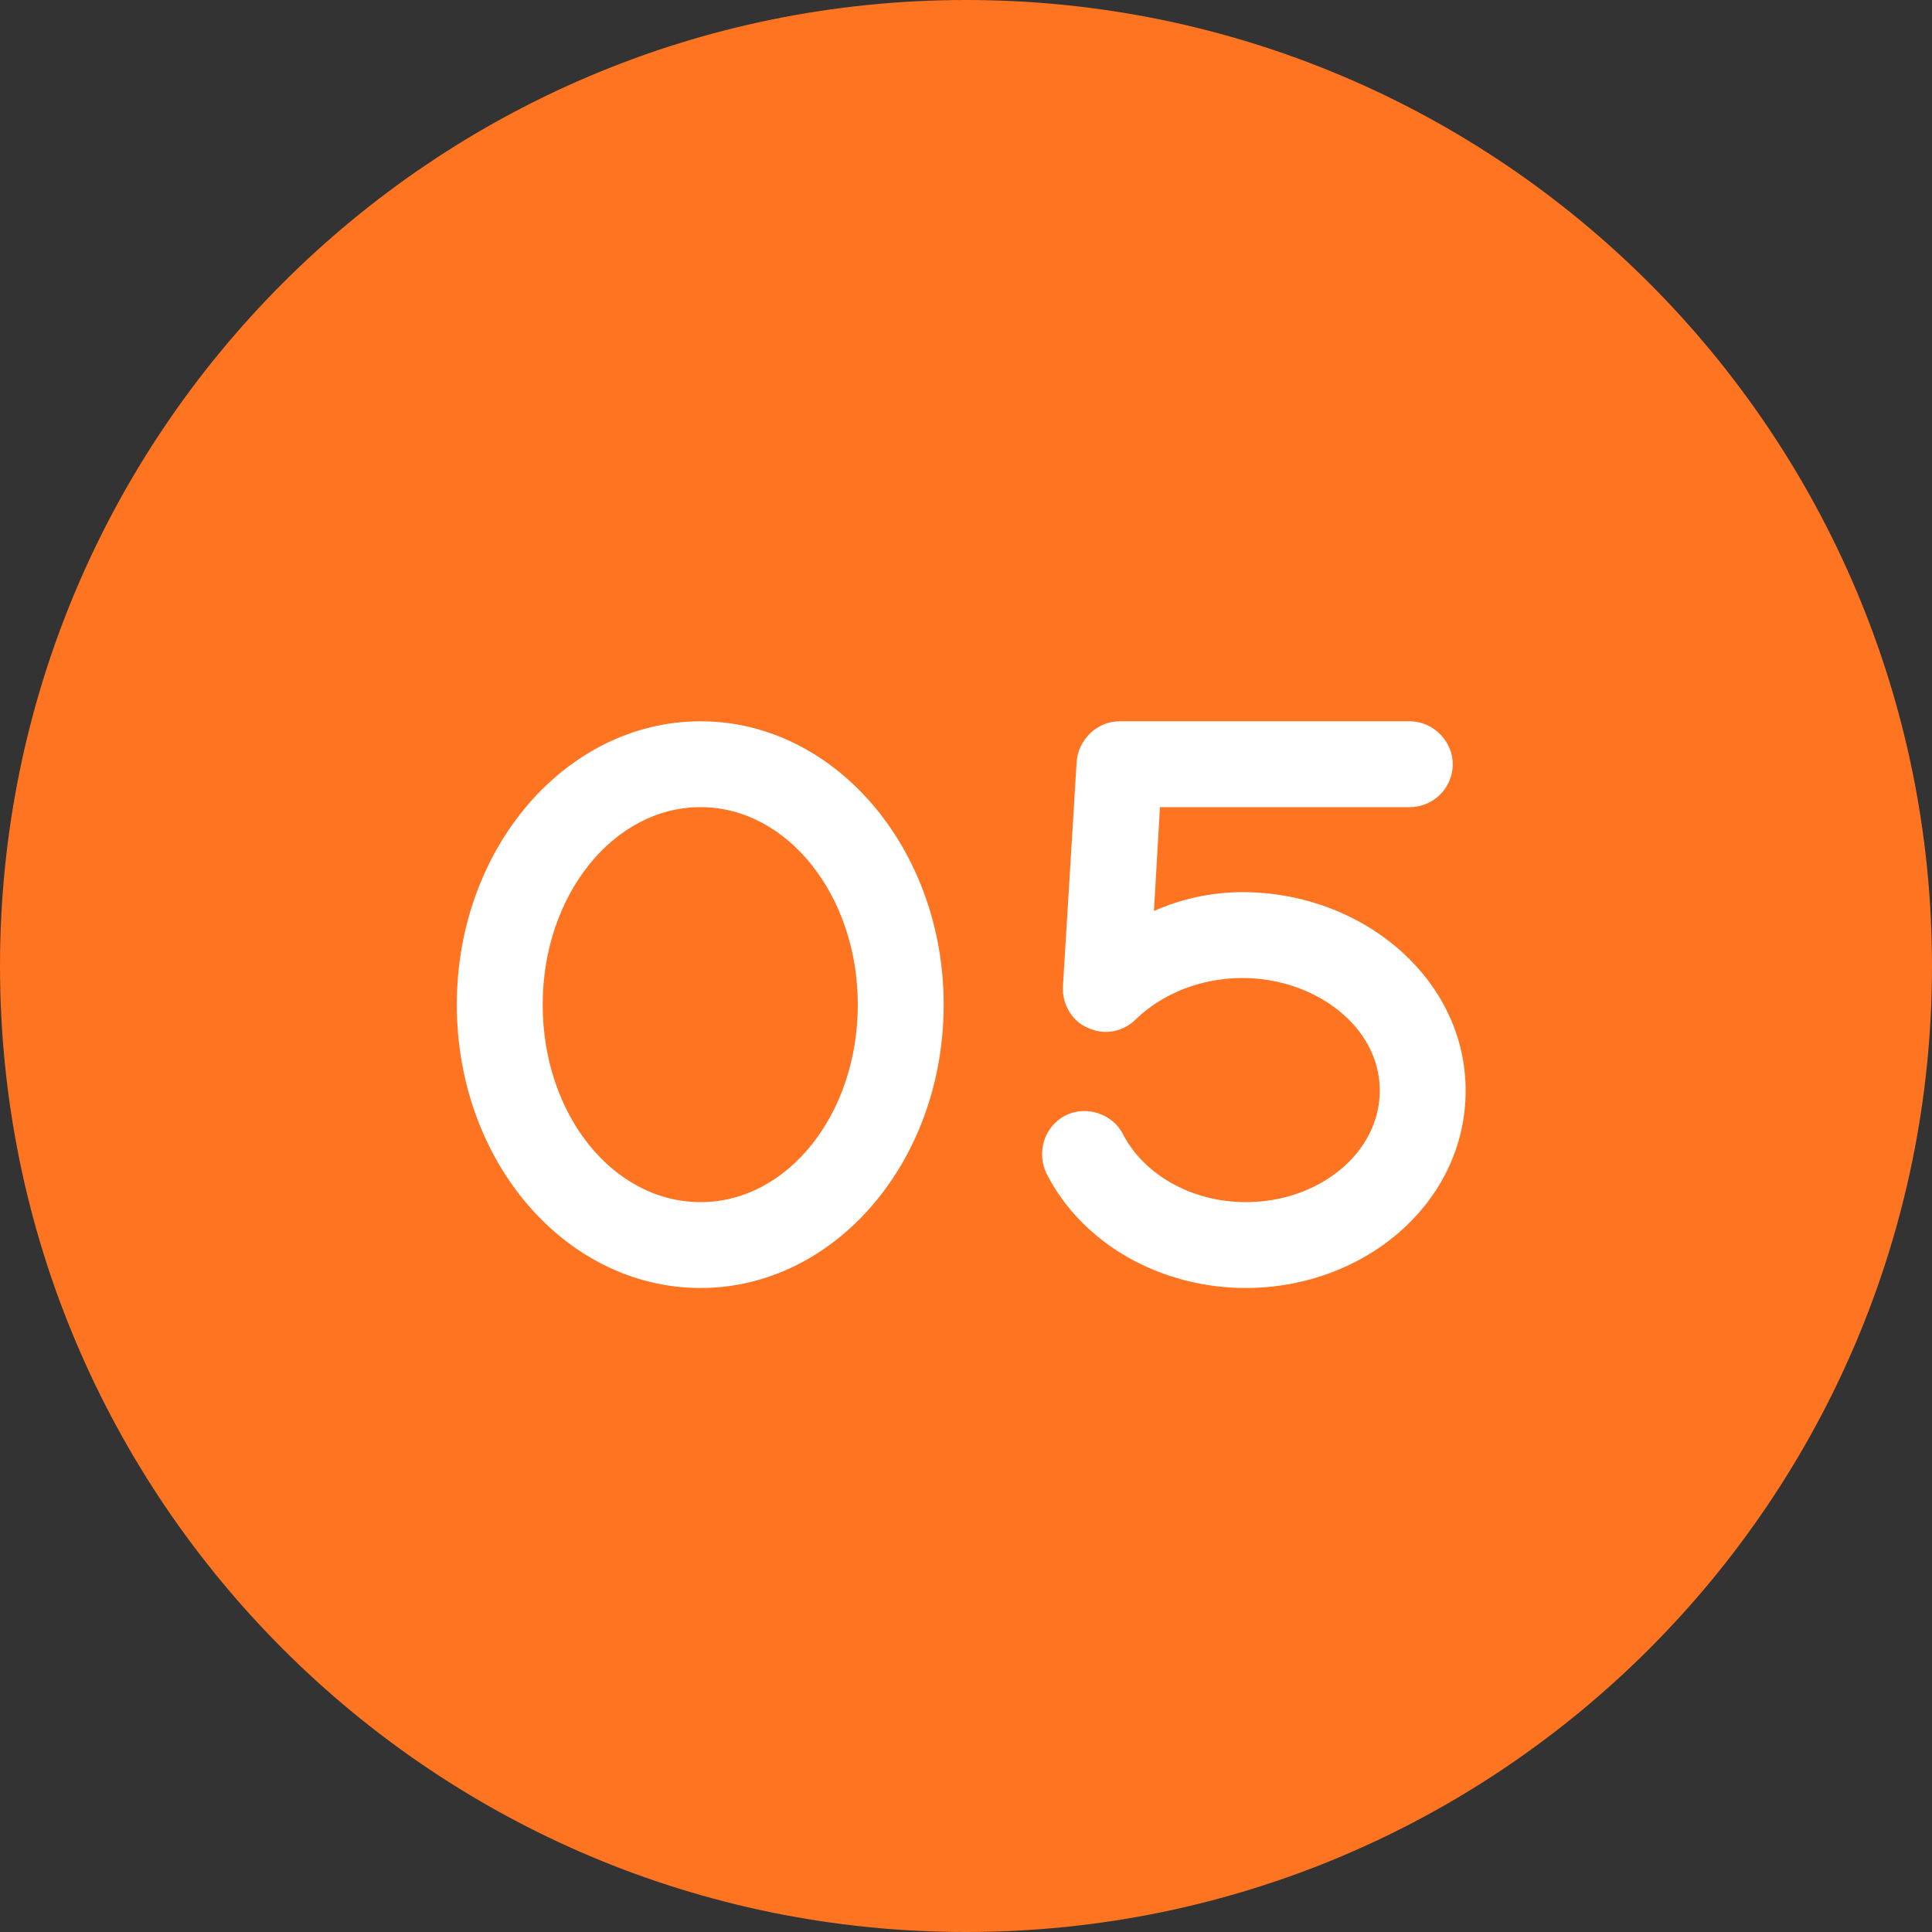
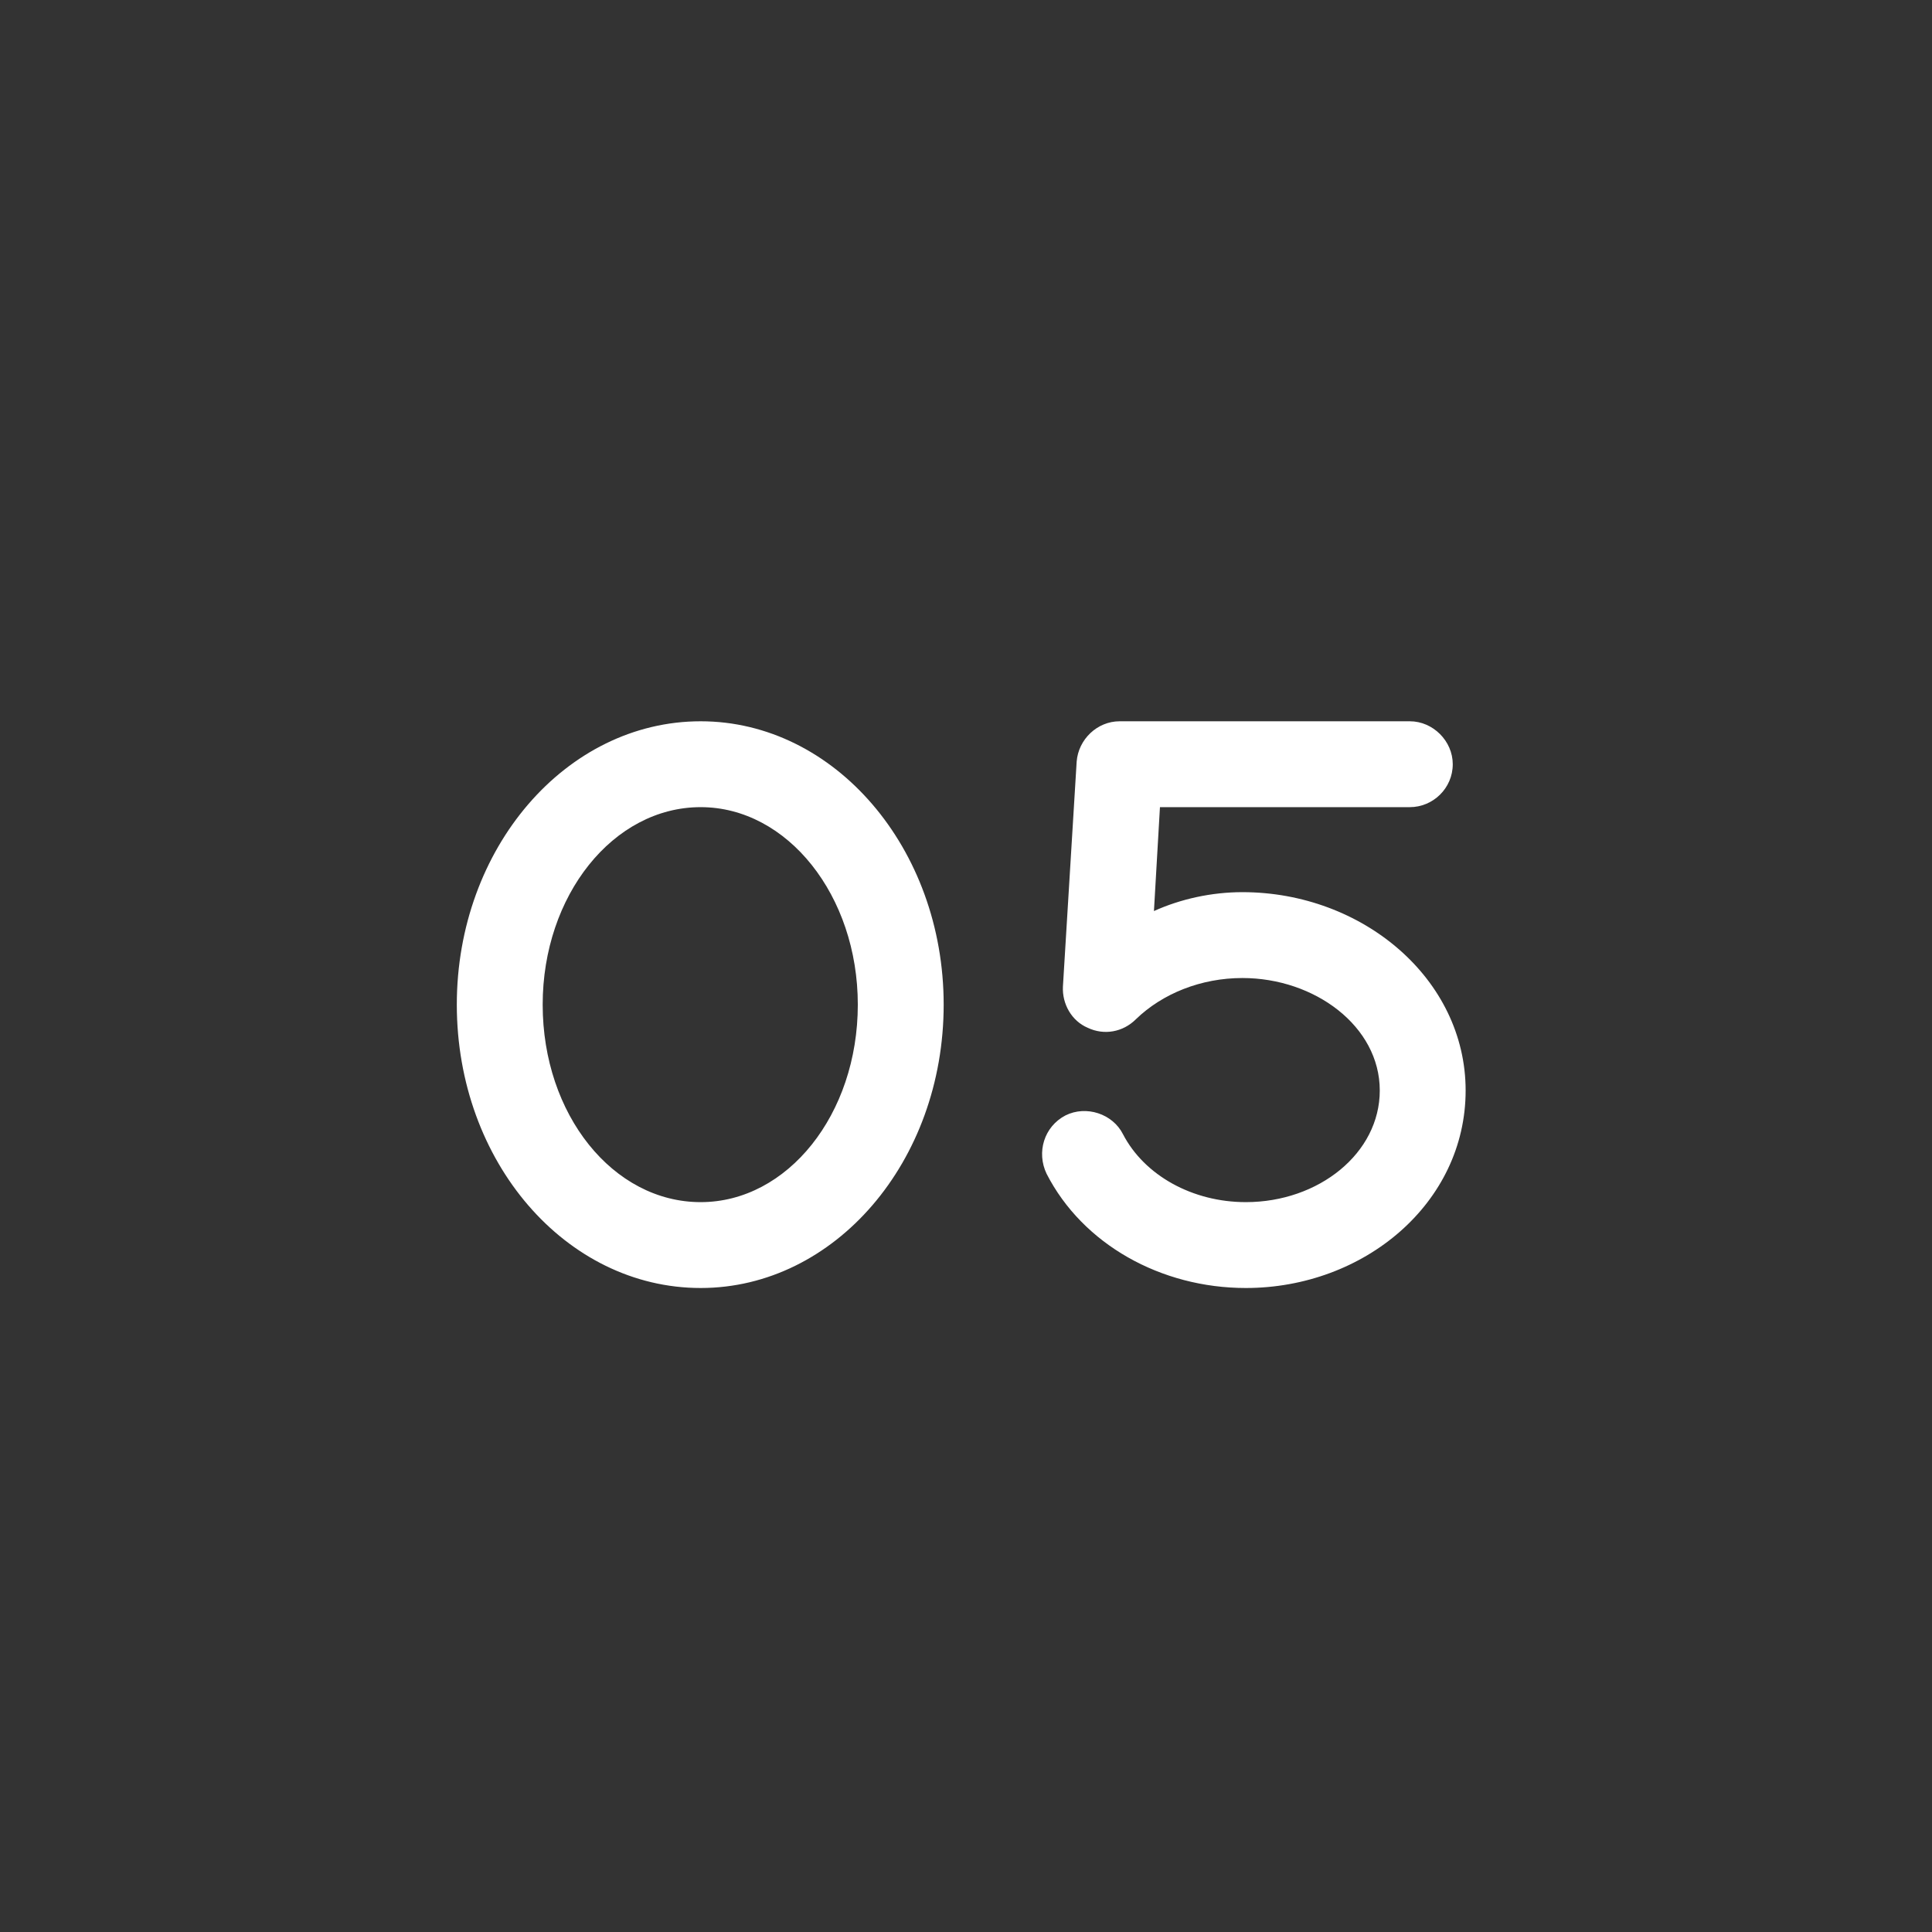
<svg xmlns="http://www.w3.org/2000/svg" width="36" height="36" viewBox="0 0 36 36" fill="none">
  <rect x="0" y="0" width="36" height="36" fill="#333333" stroke="none" />
-   <path fill-rule="evenodd" clip-rule="evenodd" d="M18 36C27.941 36 36 27.941 36 18C36 8.059 27.941 0 18 0C8.059 0 0 8.059 0 18C0 27.941 8.059 36 18 36Z" fill="#FF7420" />
  <path d="M13.056 24C10.544 24 8.512 21.648 8.512 18.72C8.512 15.808 10.544 13.44 13.056 13.44C15.552 13.44 17.584 15.808 17.584 18.72C17.584 21.648 15.552 24 13.056 24ZM13.056 22.4C14.672 22.4 15.984 20.768 15.984 18.72C15.984 16.688 14.672 15.04 13.056 15.04C11.424 15.04 10.112 16.688 10.112 18.72C10.112 20.768 11.424 22.4 13.056 22.4ZM23.214 24C21.63 24 20.174 23.184 19.502 21.872C19.31 21.472 19.454 20.992 19.854 20.784C20.238 20.592 20.734 20.752 20.926 21.136C21.326 21.904 22.222 22.4 23.214 22.4C24.574 22.4 25.71 21.488 25.71 20.32C25.71 19.12 24.494 18.224 23.15 18.224C22.382 18.224 21.662 18.512 21.166 18.992C20.926 19.232 20.574 19.296 20.27 19.152C19.966 19.024 19.79 18.704 19.806 18.384L20.062 14.192C20.094 13.776 20.446 13.44 20.862 13.44H26.27C26.702 13.44 27.07 13.808 27.07 14.24C27.07 14.688 26.702 15.04 26.27 15.04H21.614L21.502 16.976C21.998 16.752 22.574 16.624 23.15 16.624C25.39 16.624 27.31 18.24 27.31 20.32C27.31 22.416 25.422 24 23.214 24Z" fill="white" />
</svg>